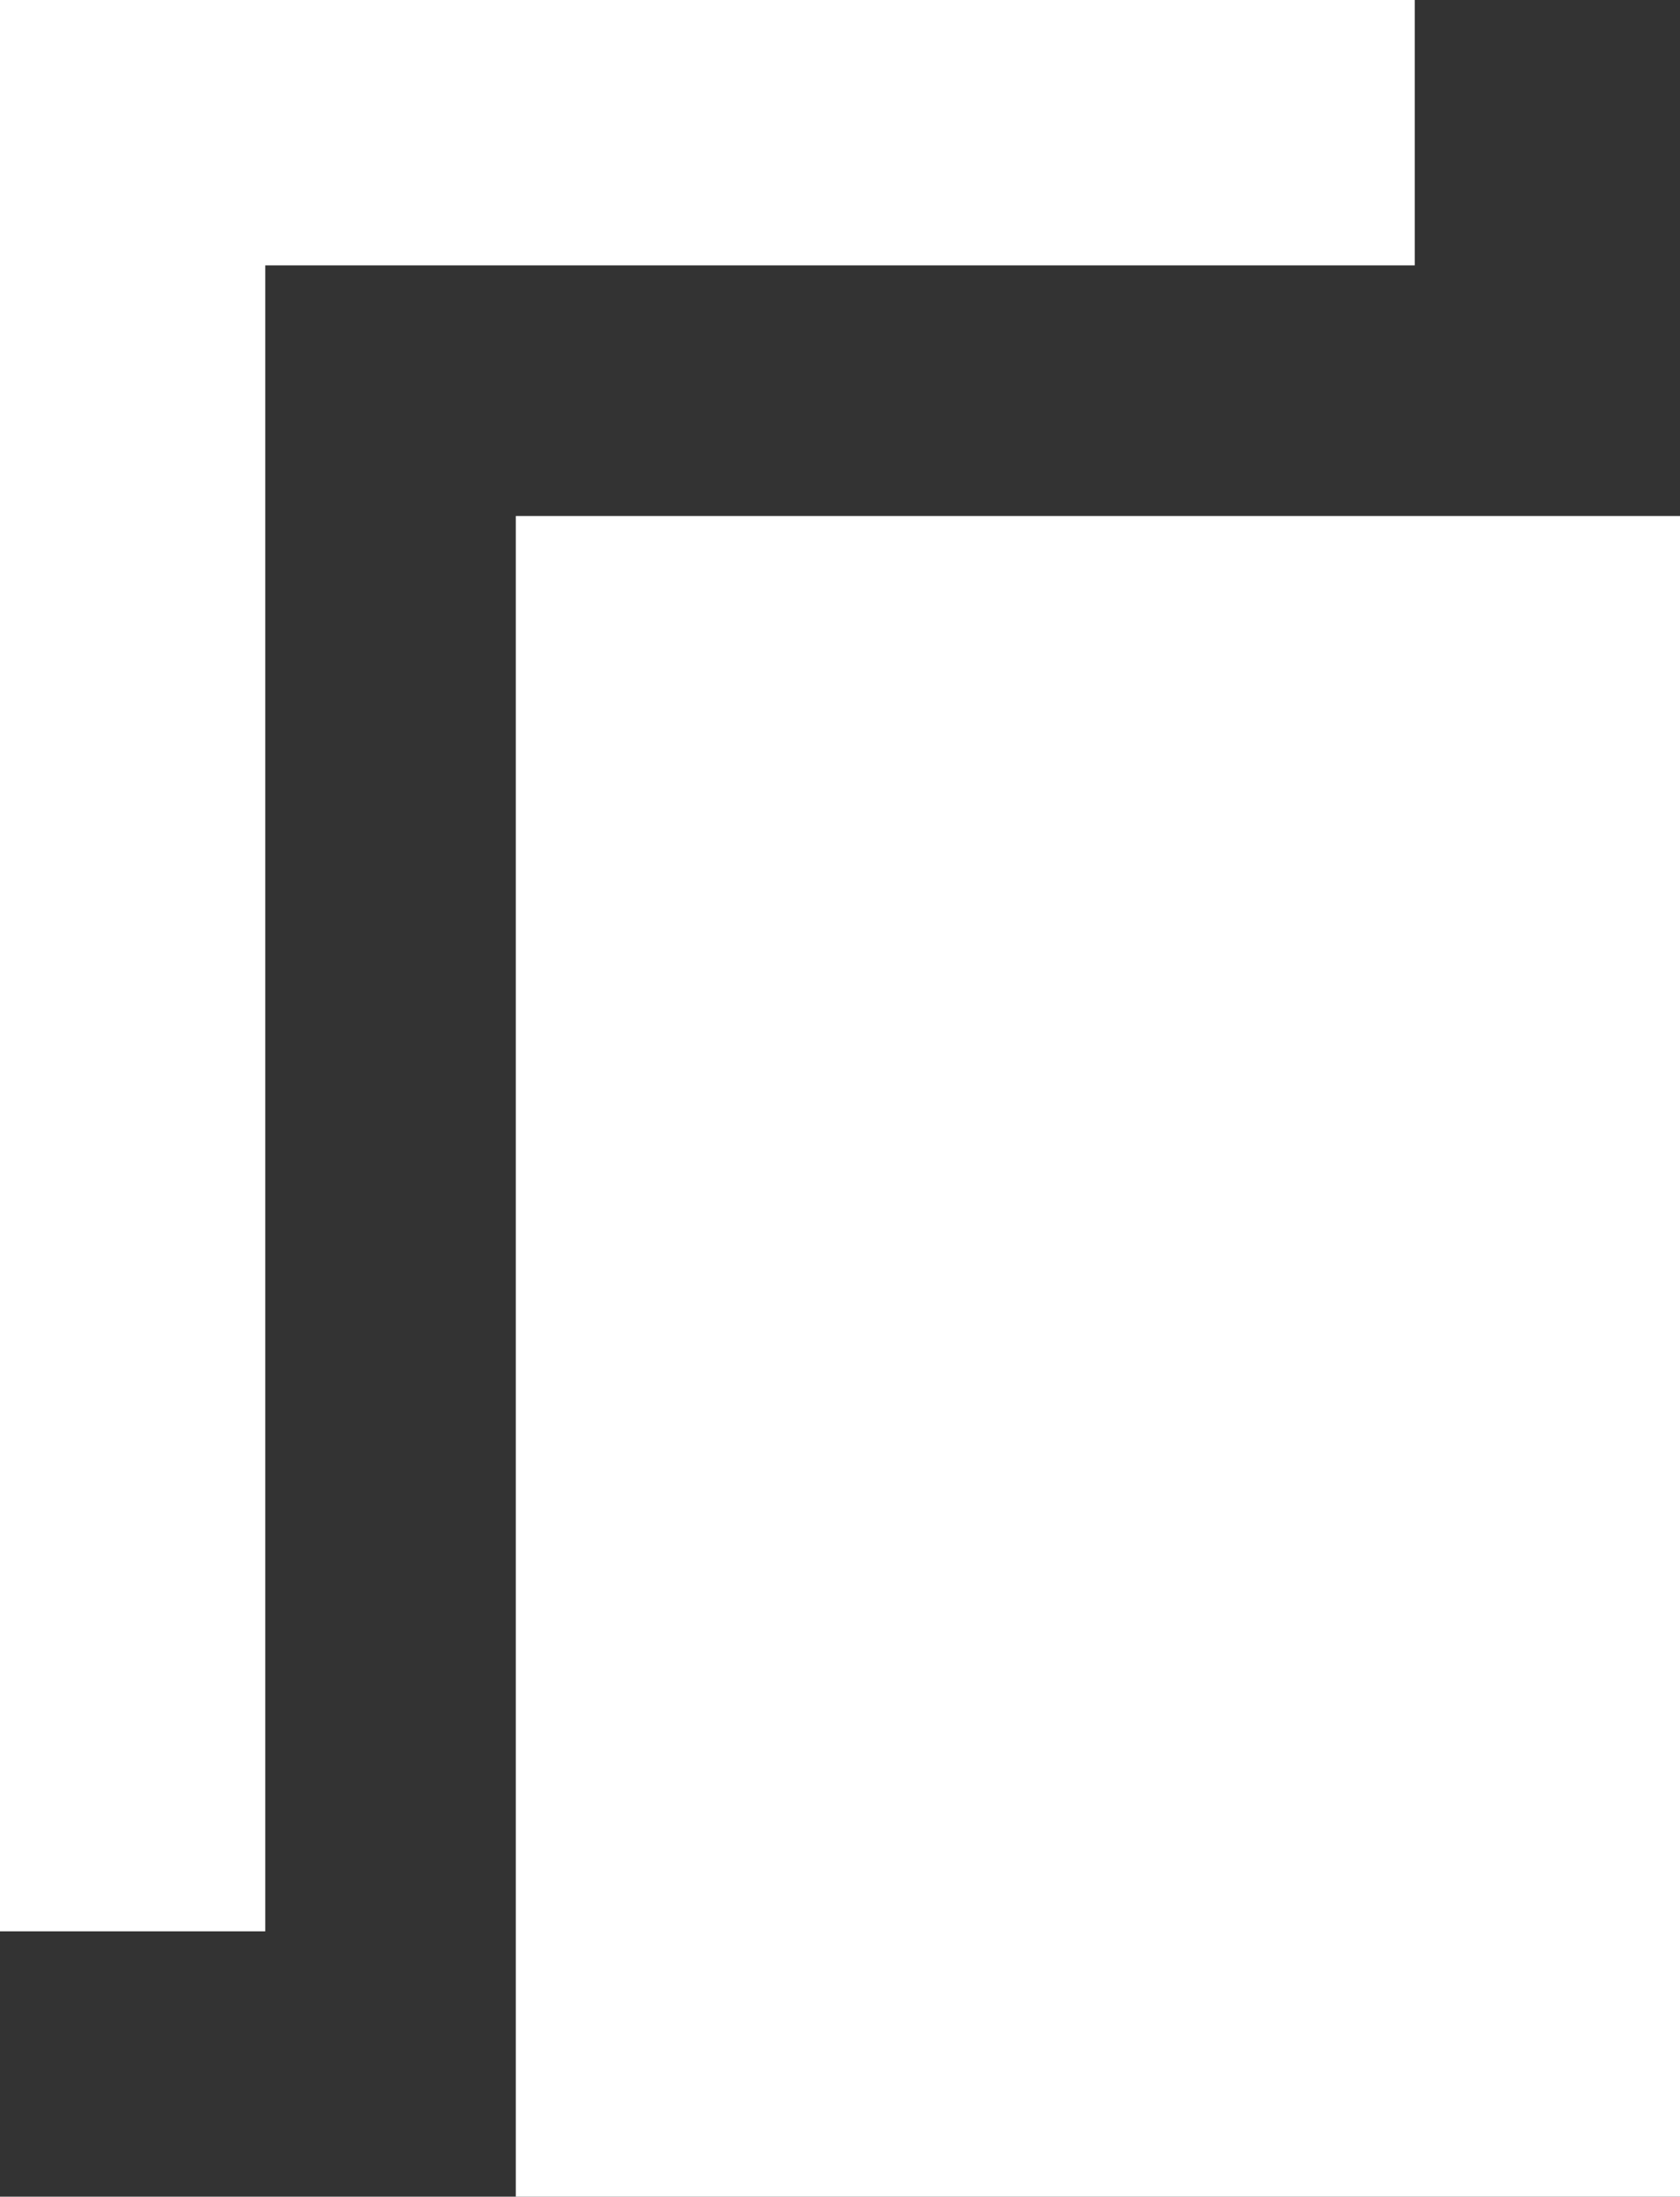
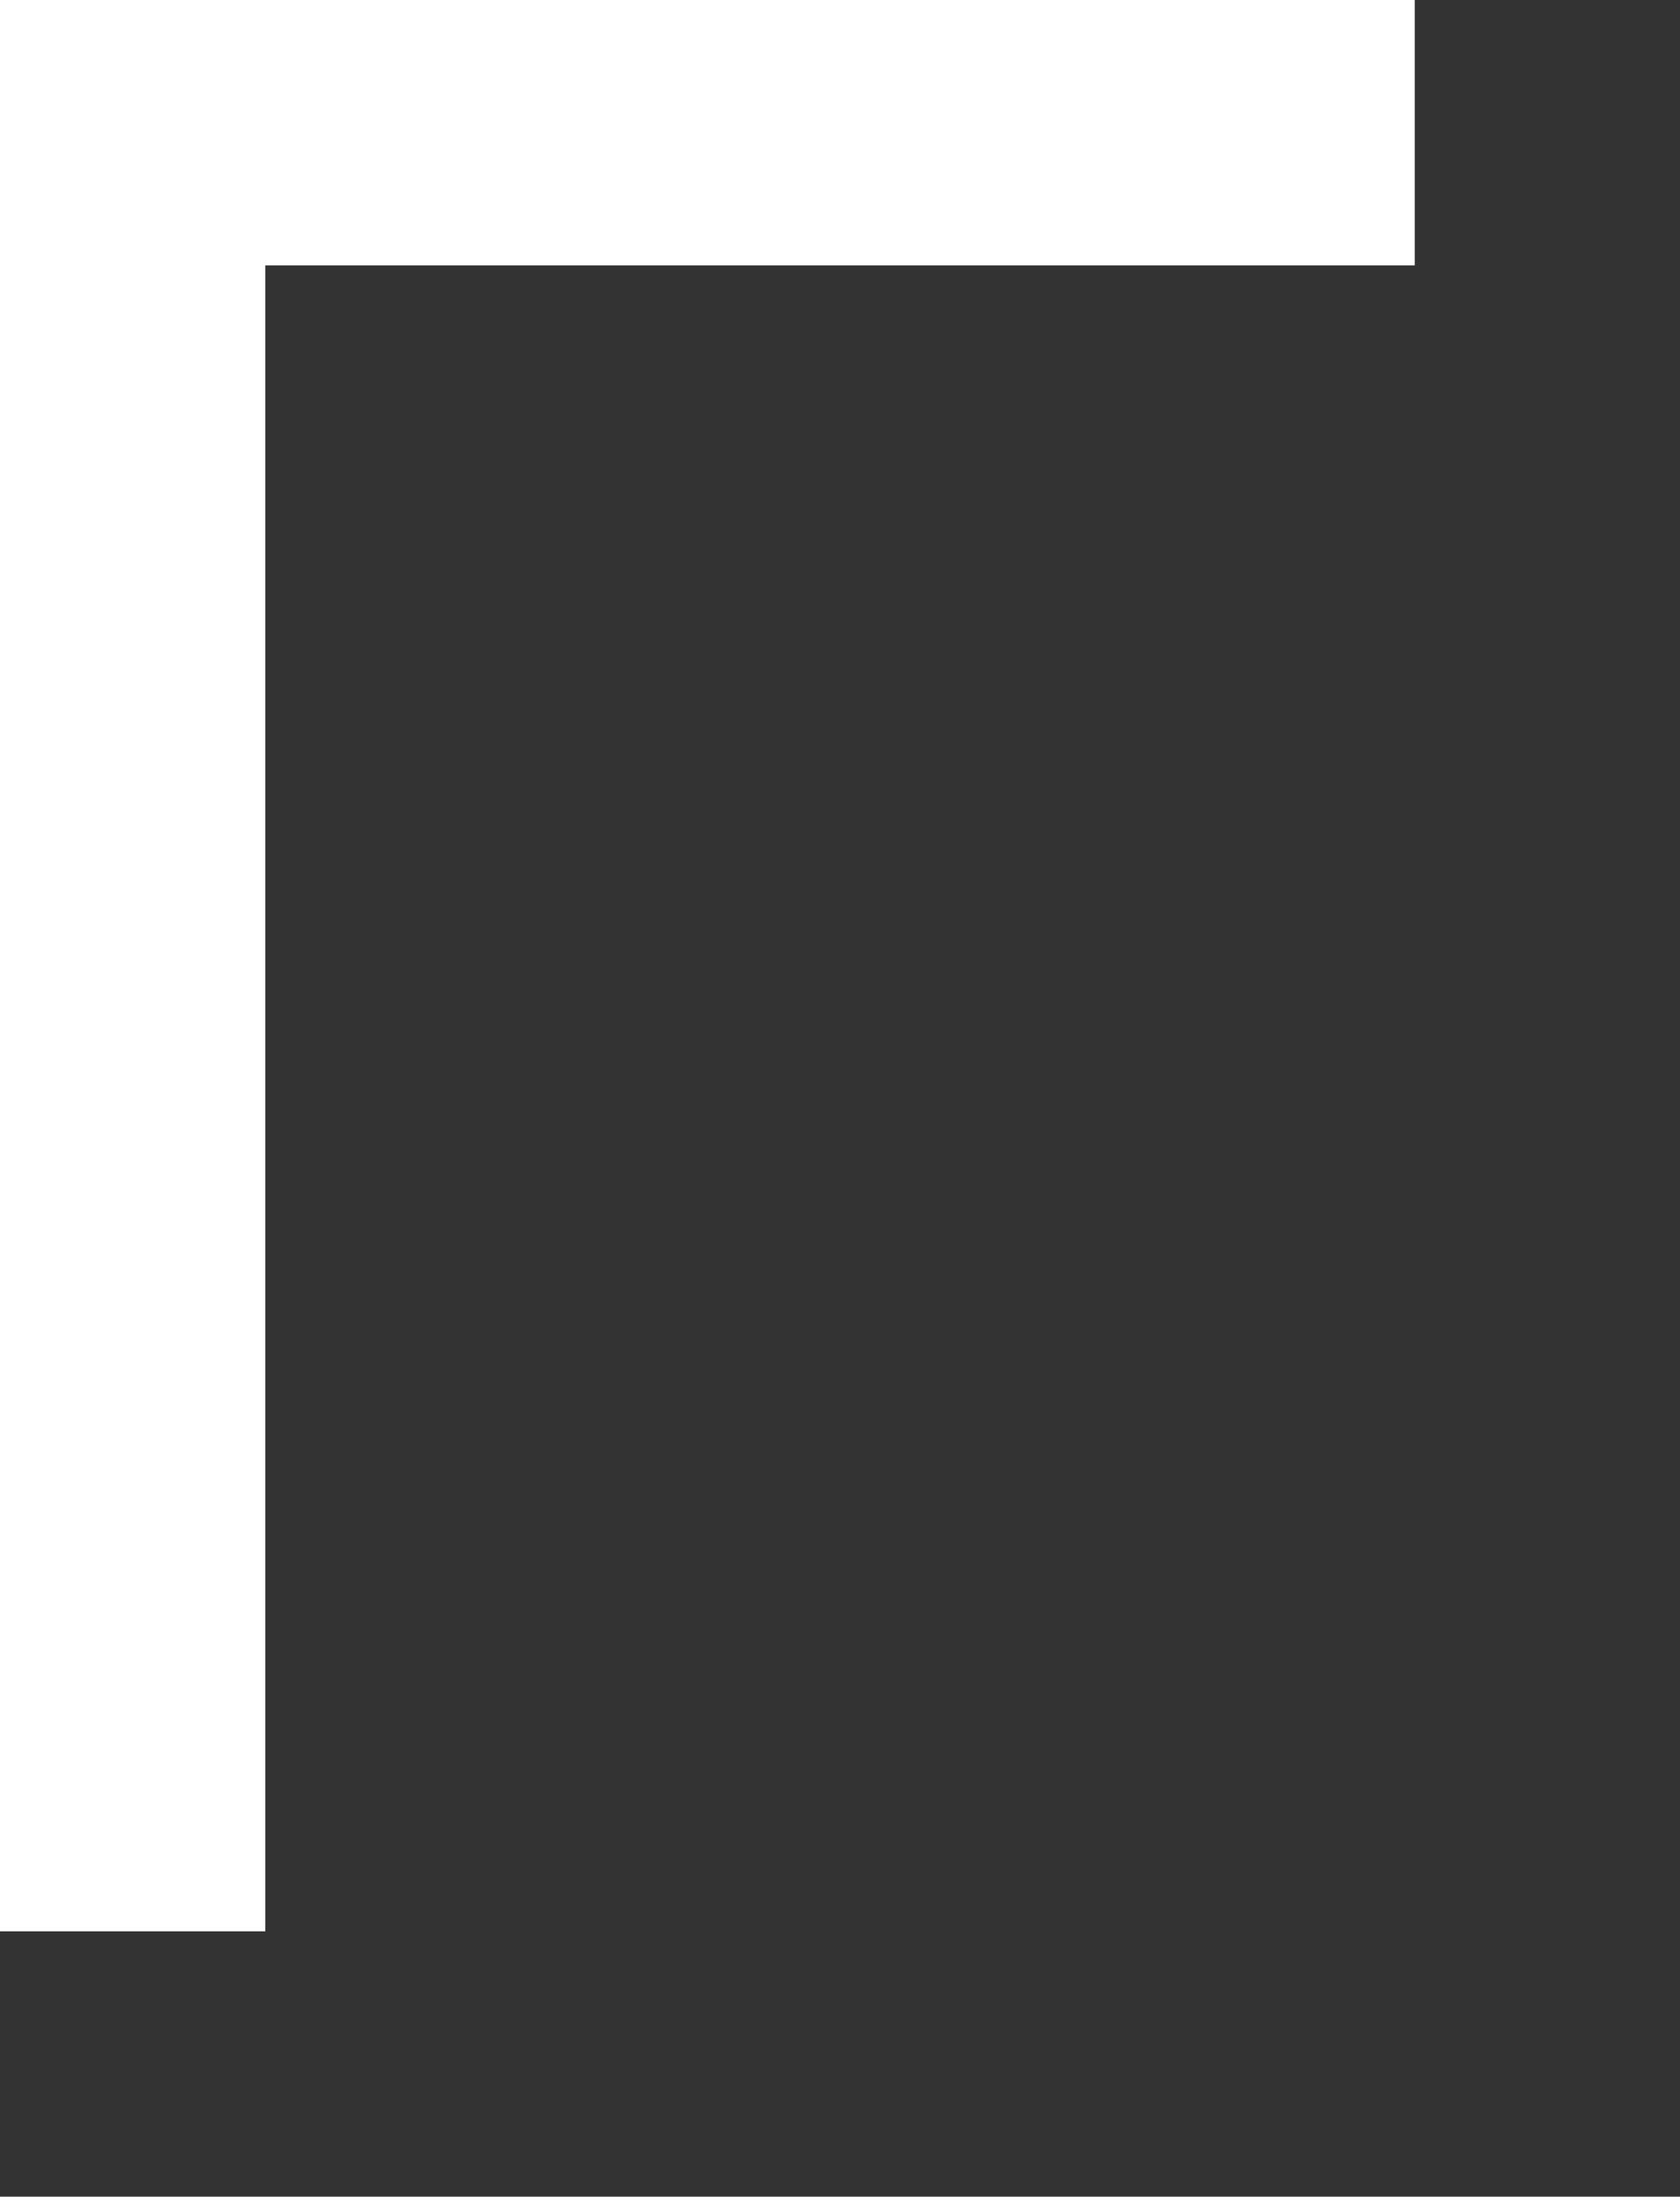
<svg xmlns="http://www.w3.org/2000/svg" version="1.1" id="Layer_1" x="0px" y="0px" viewBox="0 0 11.4 14.9" style="enable-background:new 0 0 11.4 14.9;" xml:space="preserve">
  <rect x="0" y="0" width="11.4" height="14.9" fill="#333333" stroke="none" />
  <style type="text/css">
	.st0{fill:#FFFFFF;}
</style>
  <g>
    <g>
-       <path class="st0" d="M11.4,14.9H3.5V3.5h7.9V14.9z" />
      <polygon class="st0" points="1.8,13.1 0,13.1 0,0 9.6,0 9.6,1.8 1.8,1.8   " />
    </g>
  </g>
</svg>